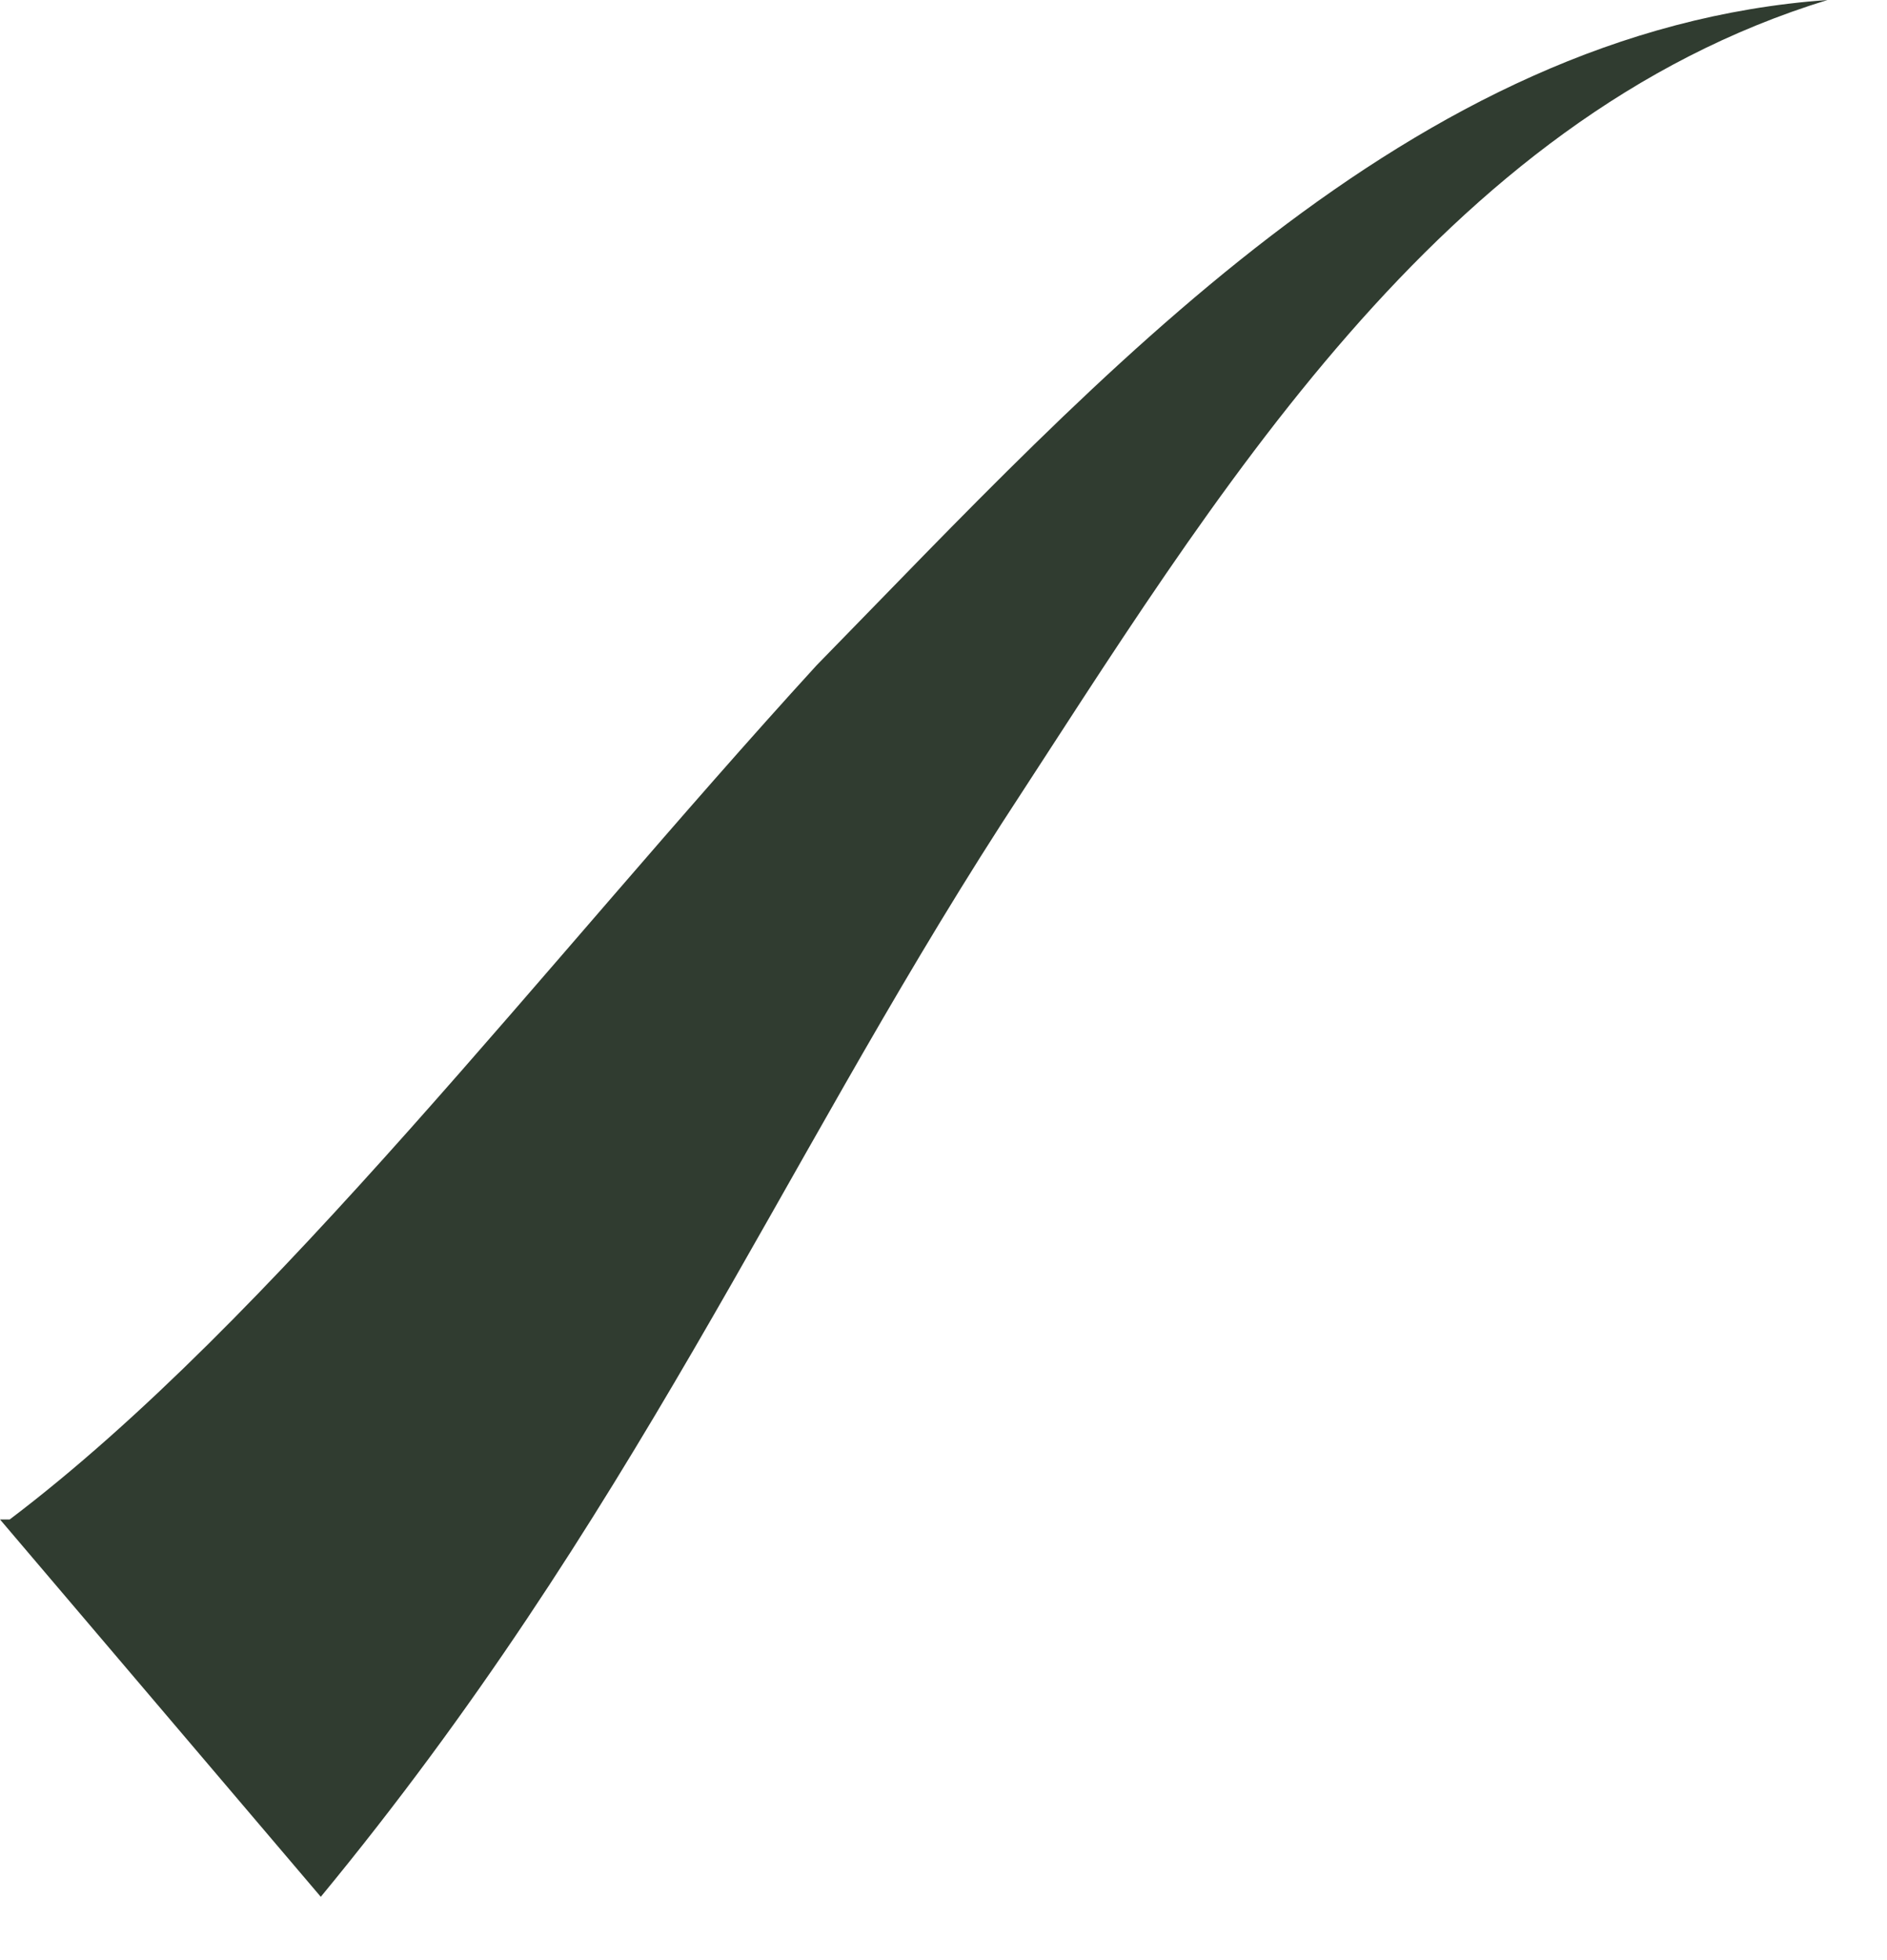
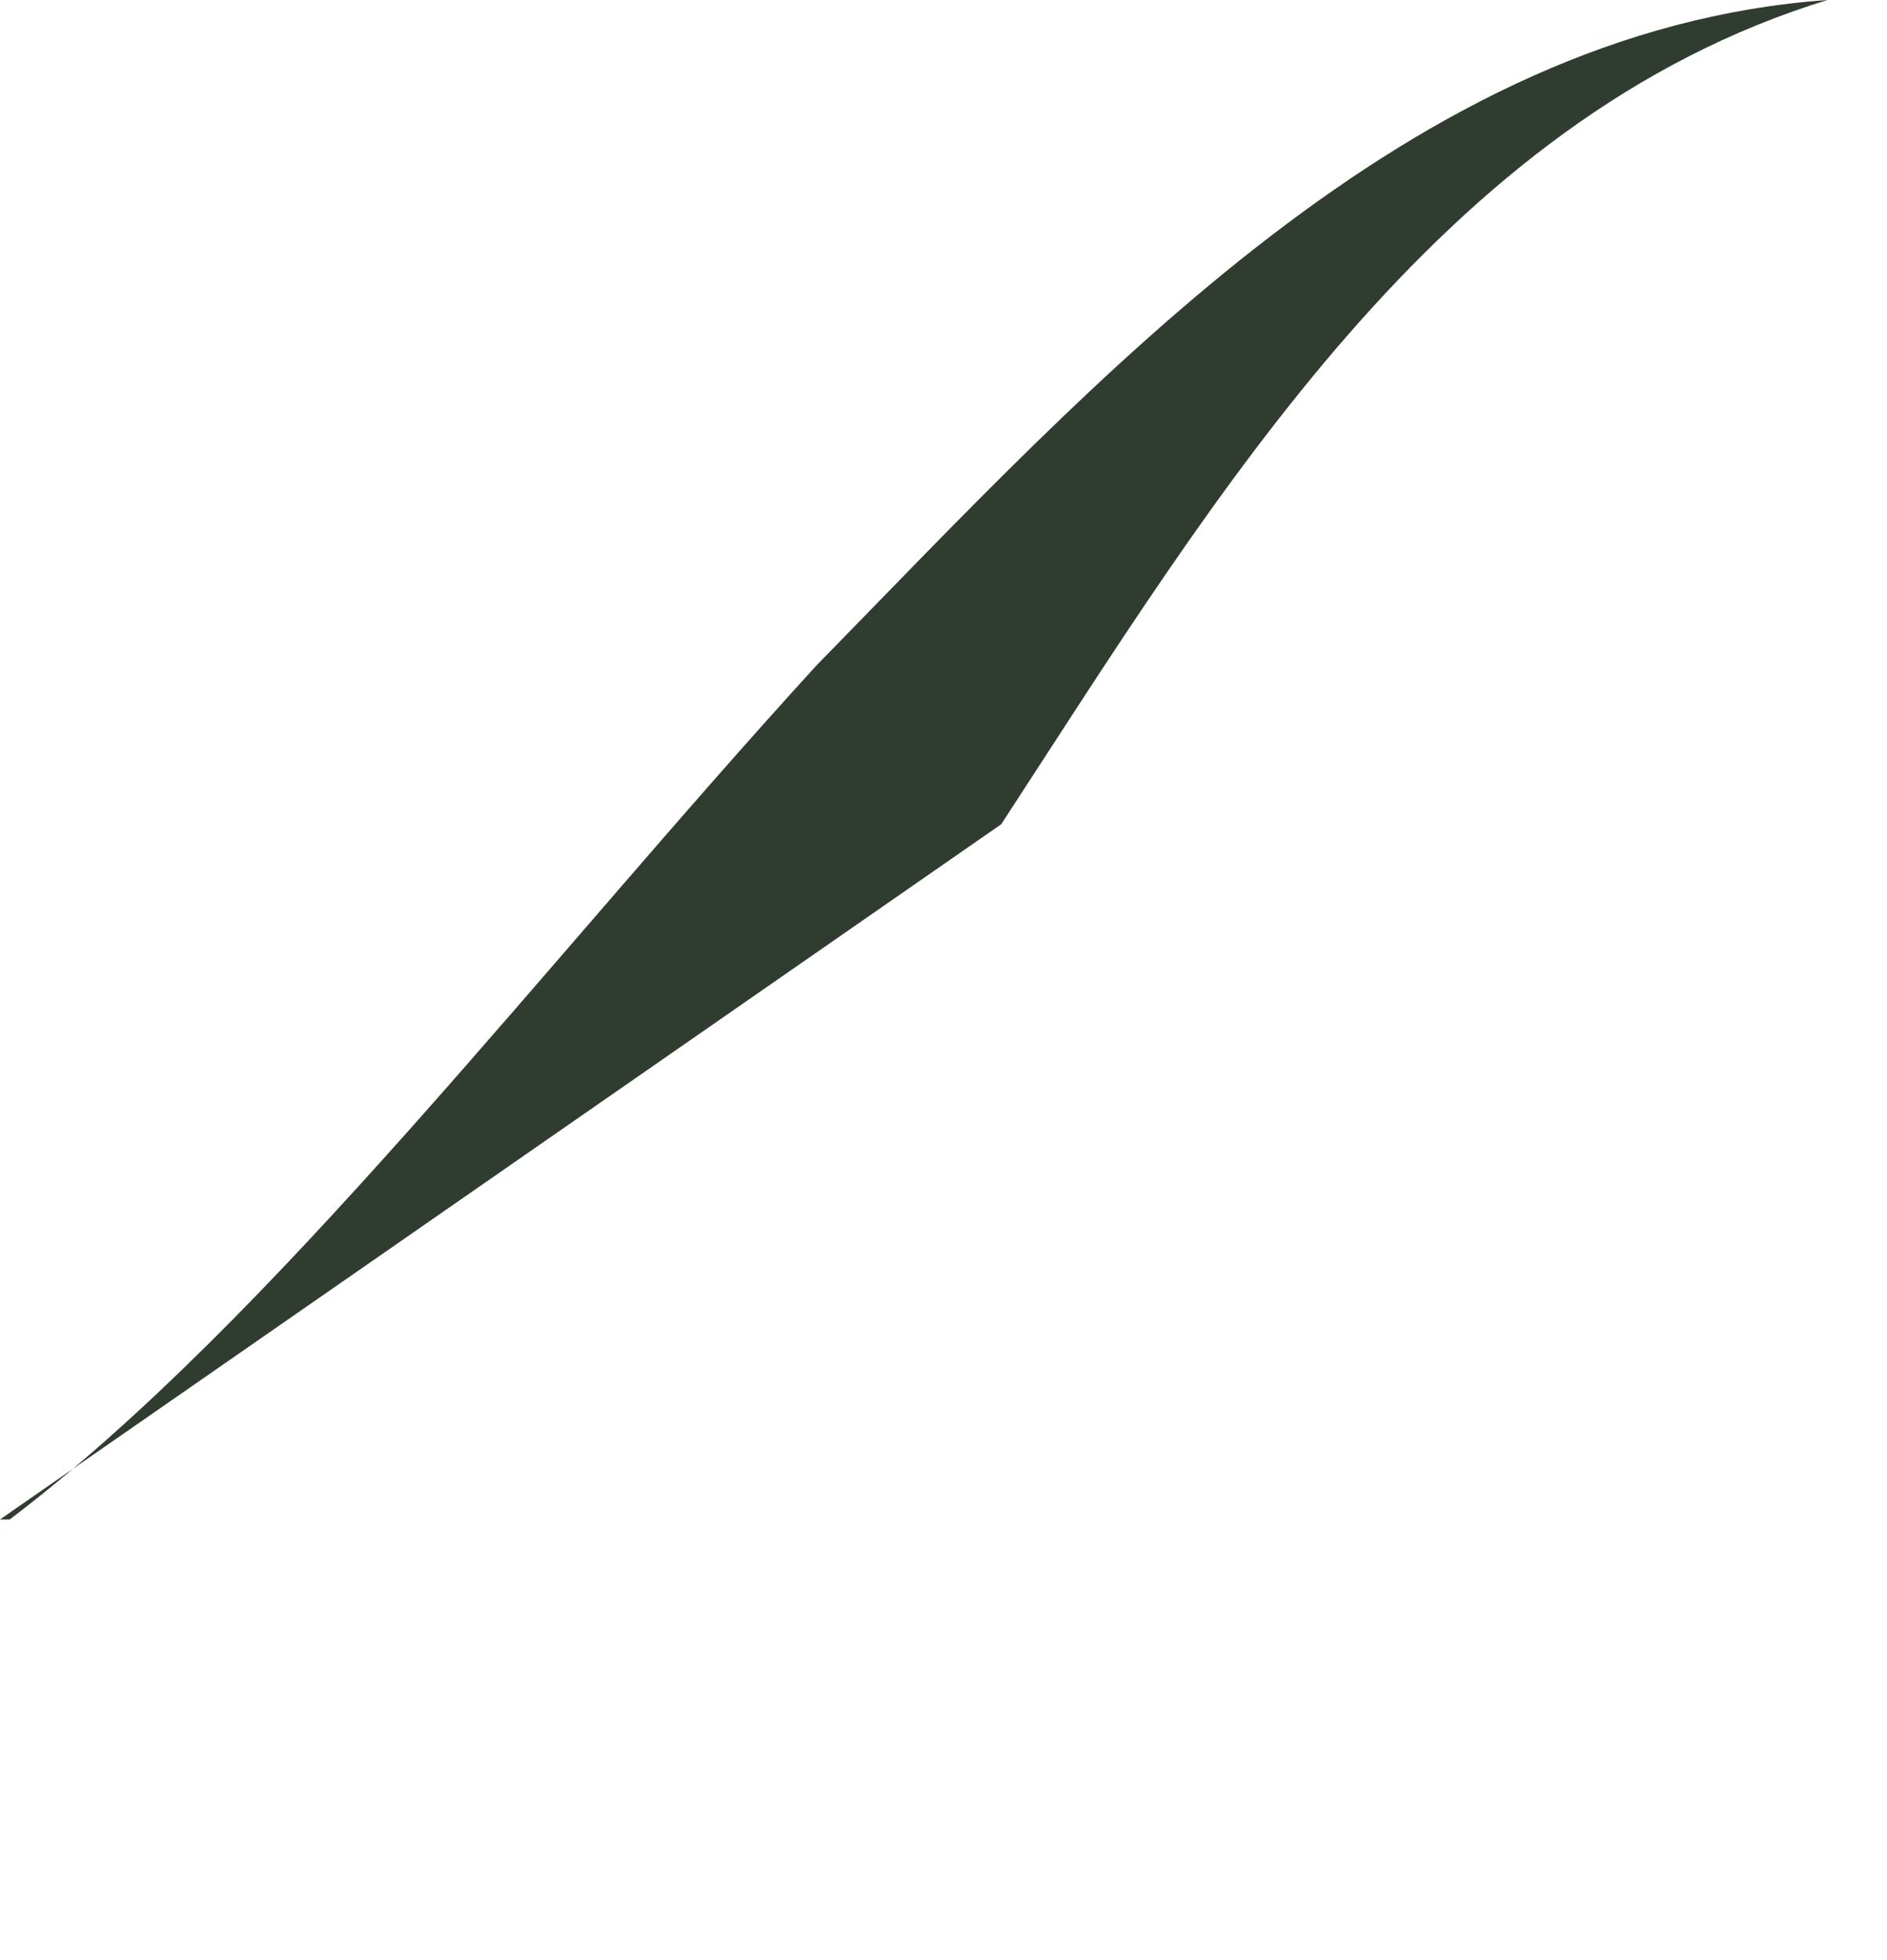
<svg xmlns="http://www.w3.org/2000/svg" fill="none" height="100%" overflow="visible" preserveAspectRatio="none" style="display: block;" viewBox="0 0 26 27" width="100%">
-   <path d="M0.134 20.93C3.75 18.194 7.5 13.269 11.251 9.165C15.135 5.198 19.421 0.41 25.18 0C19.823 1.642 16.742 6.84 13.795 11.354C10.715 16.142 8.706 20.93 4.42 26.128L0 20.93H0.134Z" fill="#303C30" id="Vector" />
+   <path d="M0.134 20.93C3.75 18.194 7.5 13.269 11.251 9.165C15.135 5.198 19.421 0.41 25.18 0C19.823 1.642 16.742 6.84 13.795 11.354L0 20.93H0.134Z" fill="#303C30" id="Vector" />
</svg>